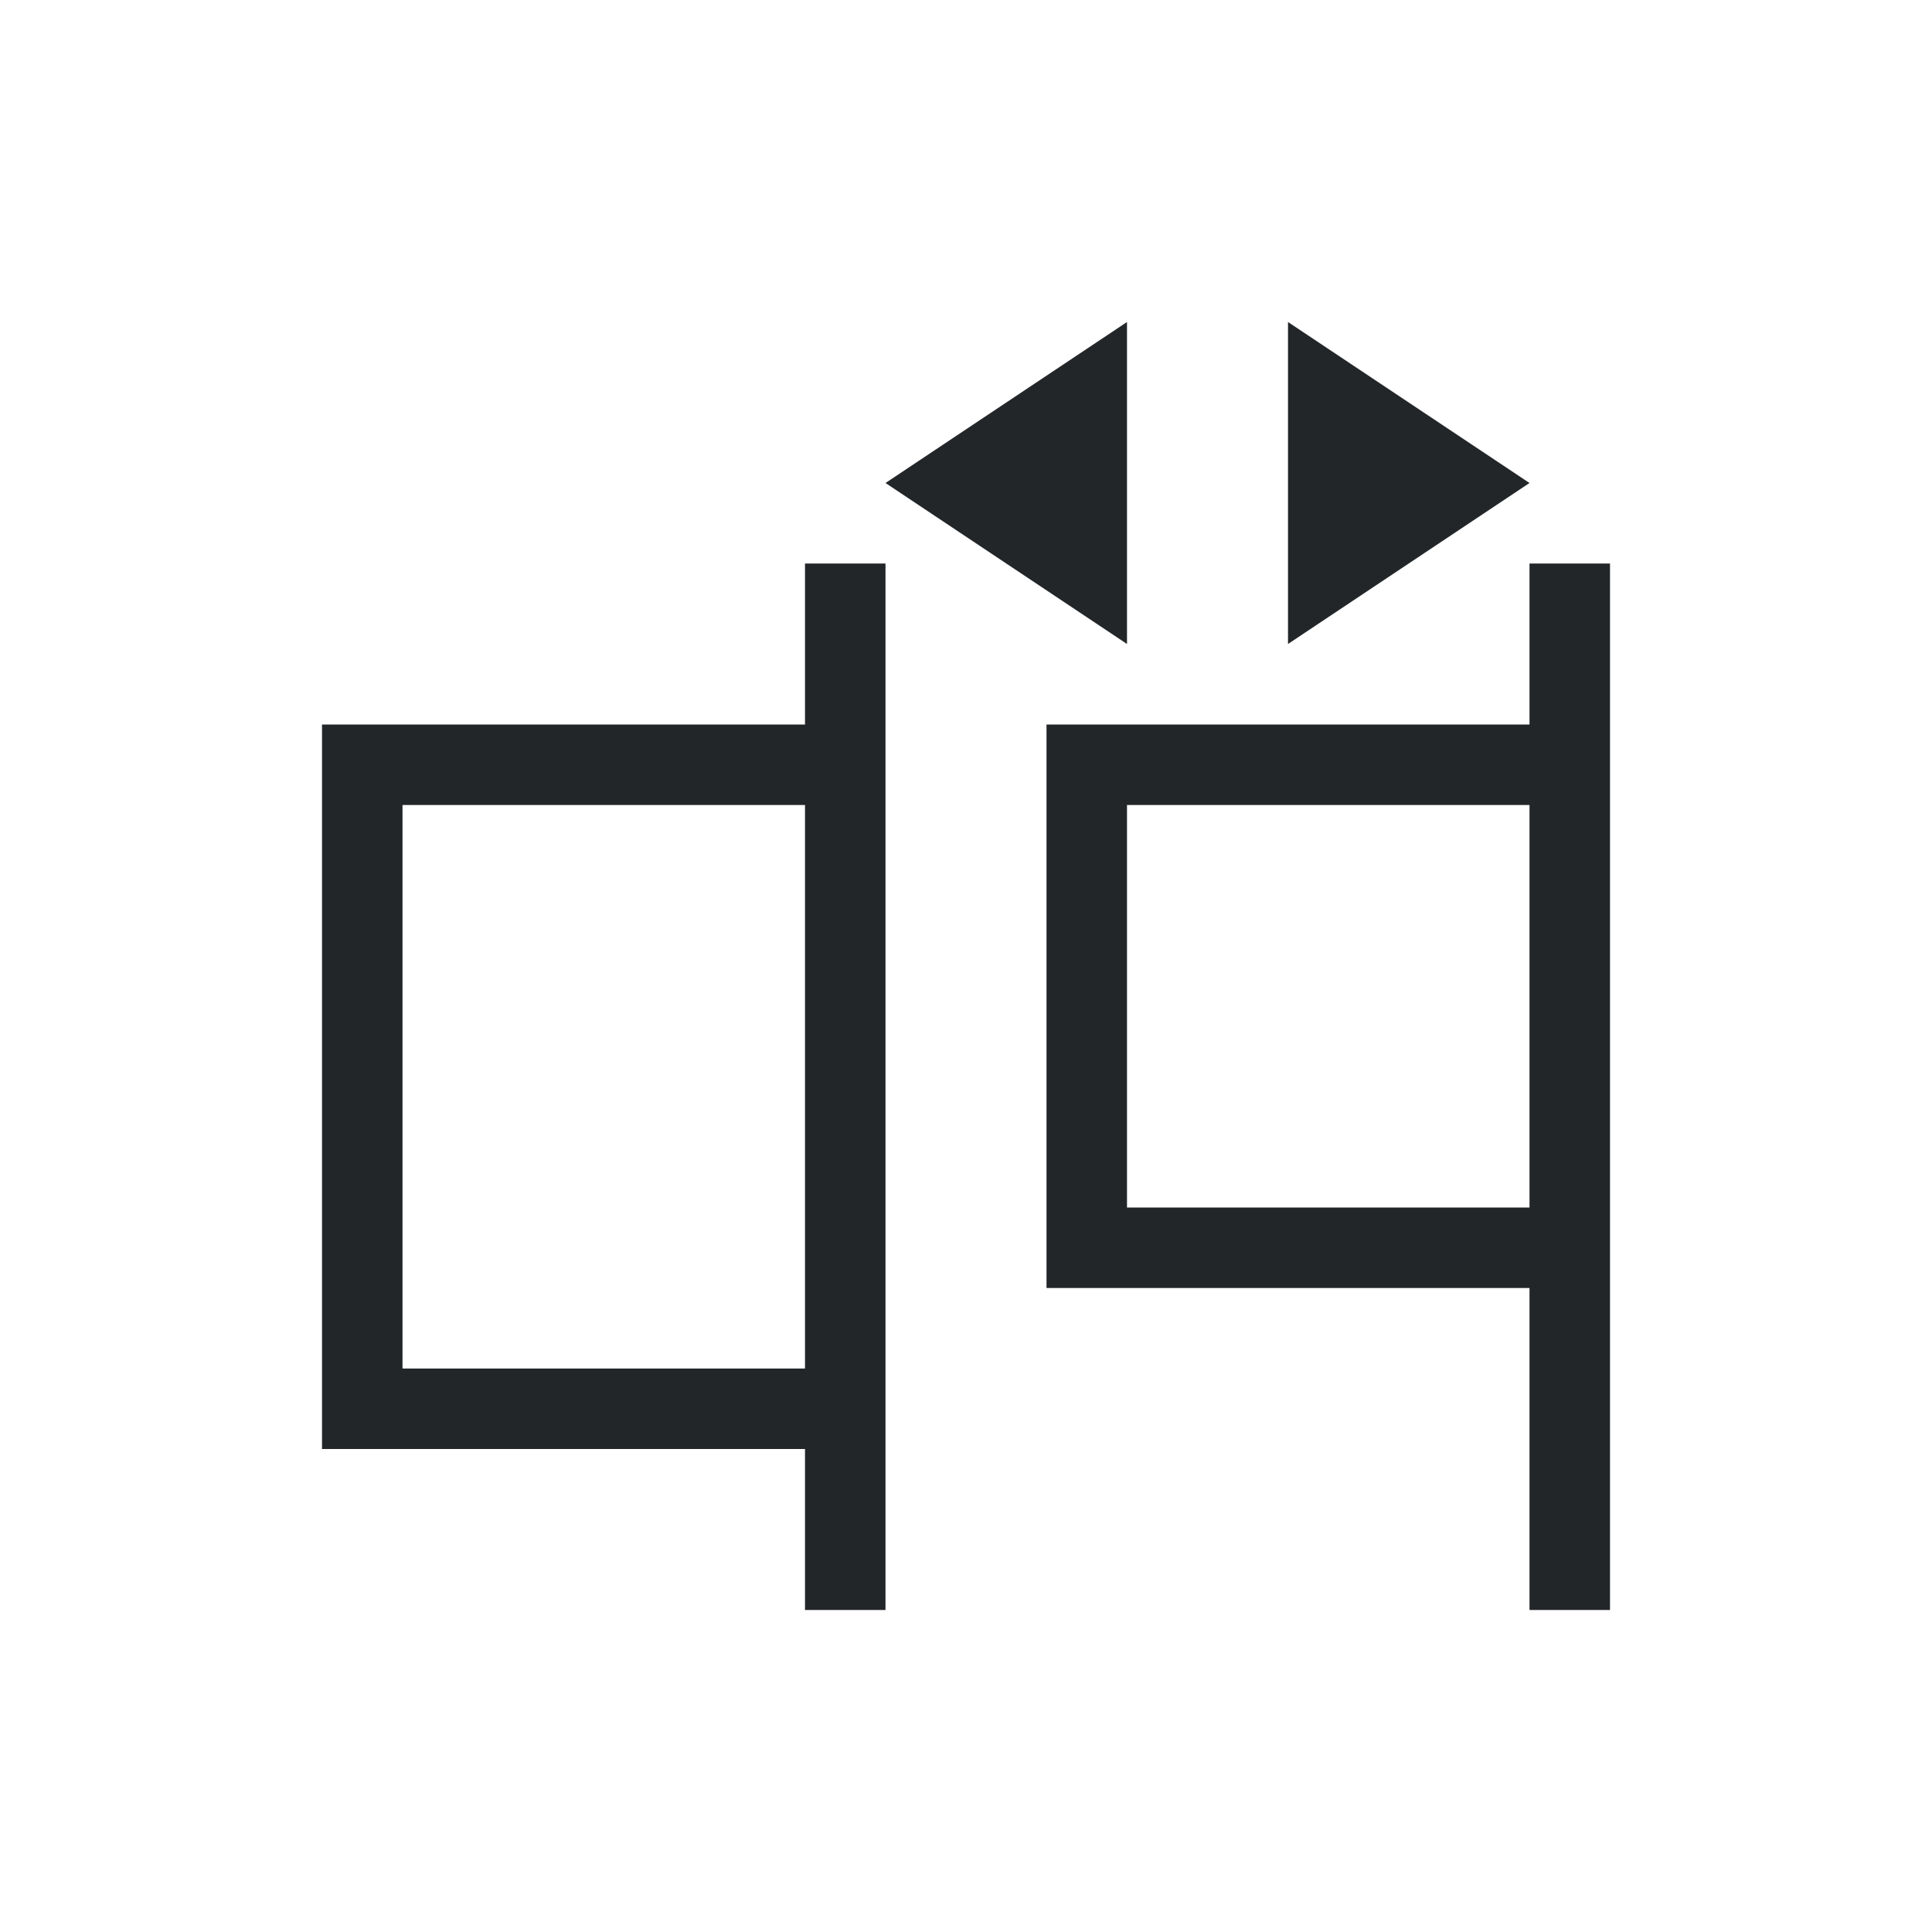
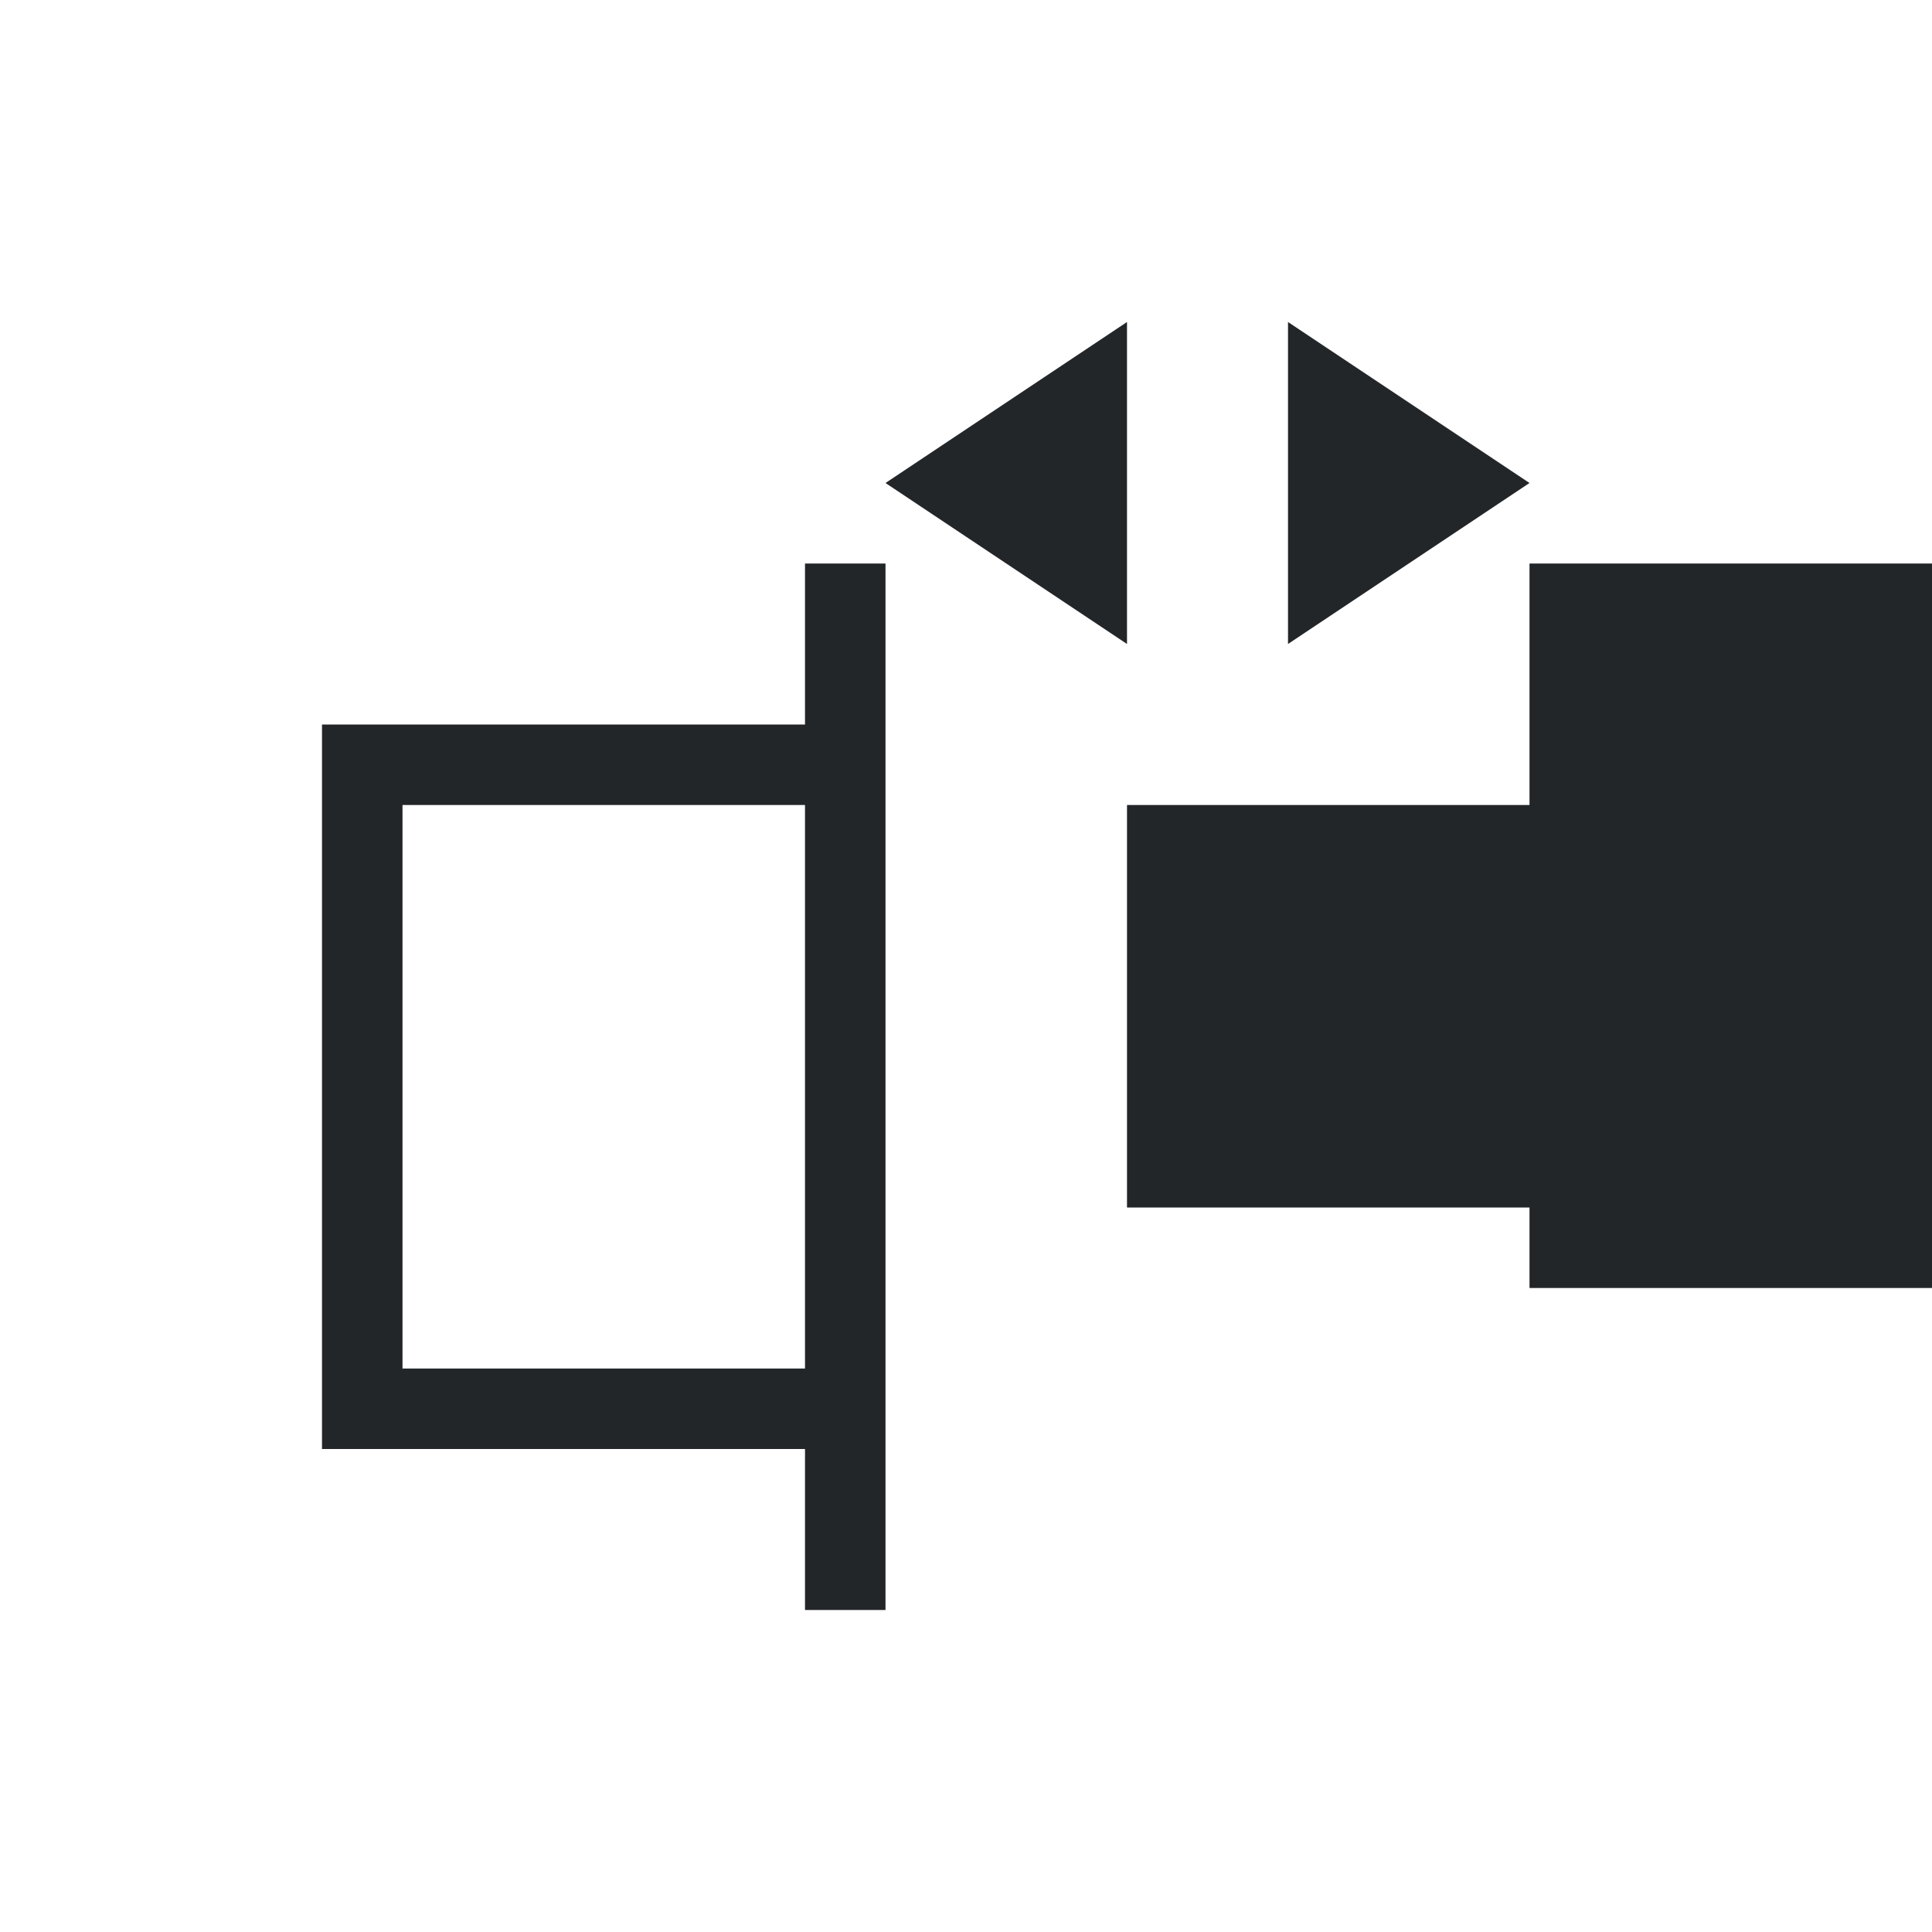
<svg xmlns="http://www.w3.org/2000/svg" viewBox="0 0 24 24">
-   <path d="m13 3-3 2 3 2zm2 0v4l3-2zm-6 3v2h-6v9h6v2h1v-3-8-2zm9 0v2h-6v7h6v4h1v-5-6-2zm-14 3h5v7h-5zm9 0h5v5h-5z" fill="#232629" transform="translate(1 1)" />
+   <path d="m13 3-3 2 3 2zm2 0v4l3-2zm-6 3v2h-6v9h6v2h1v-3-8-2zm9 0v2v7h6v4h1v-5-6-2zm-14 3h5v7h-5zm9 0h5v5h-5z" fill="#232629" transform="translate(1 1)" />
</svg>